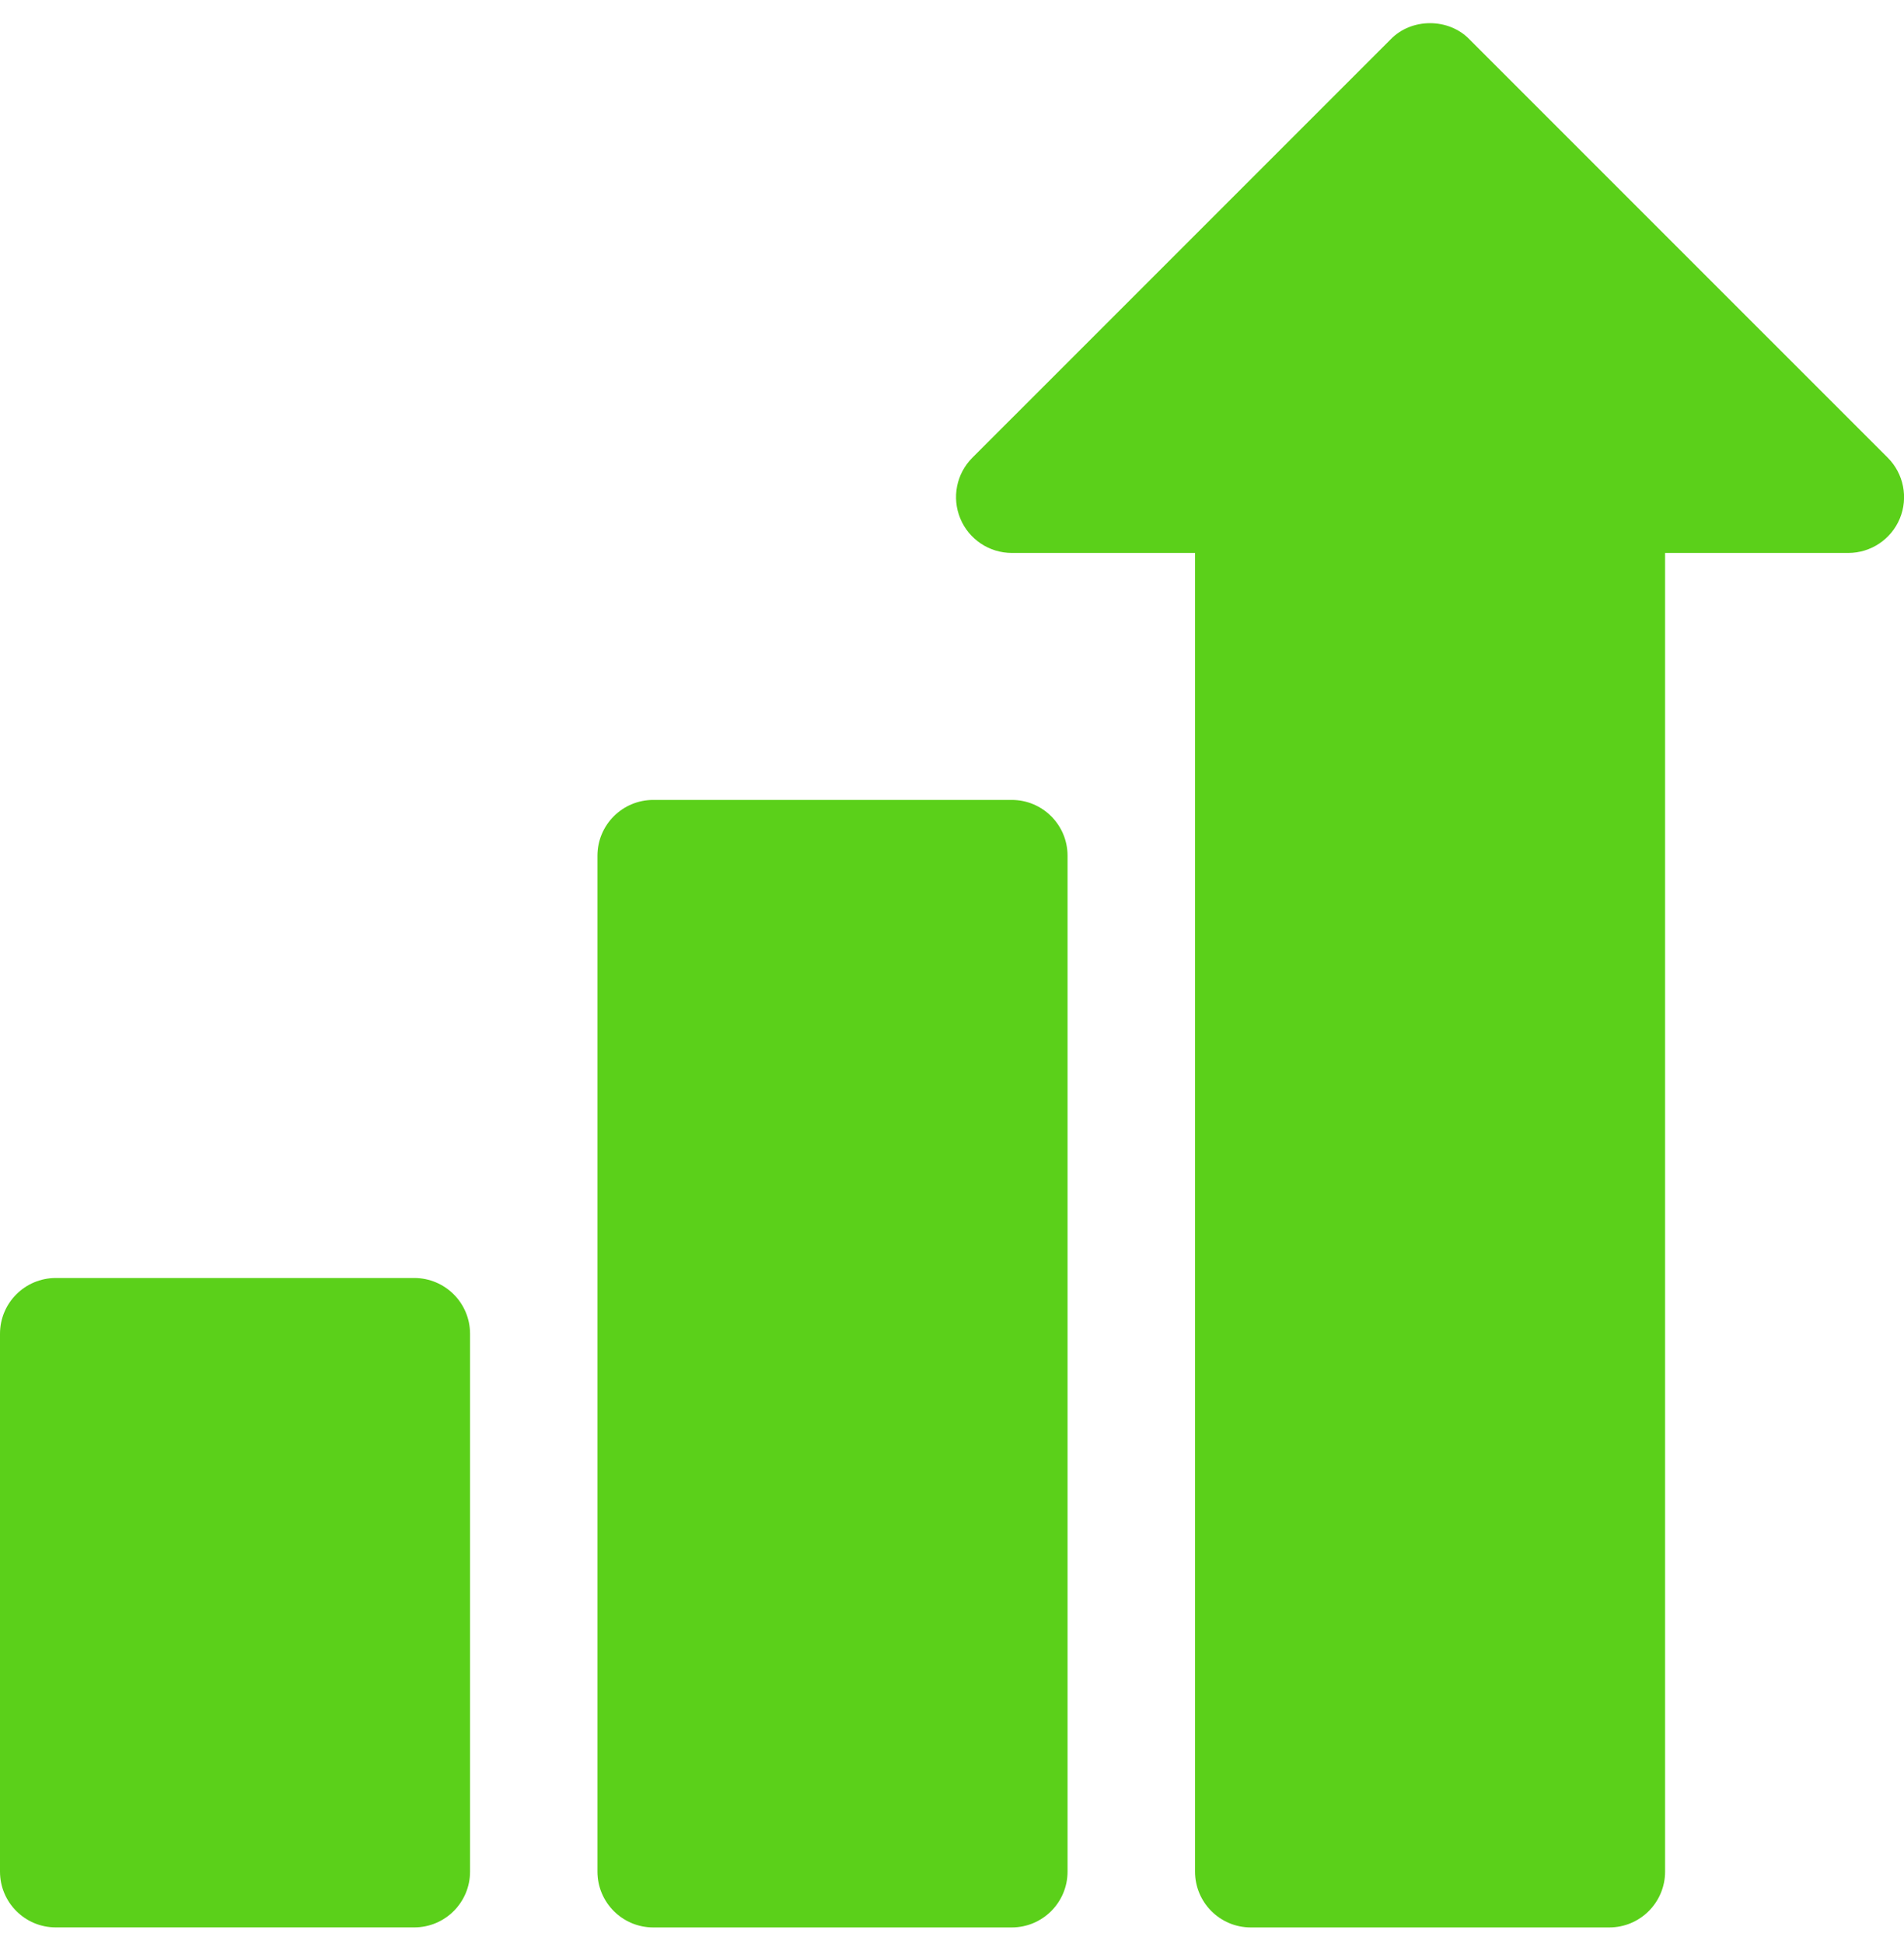
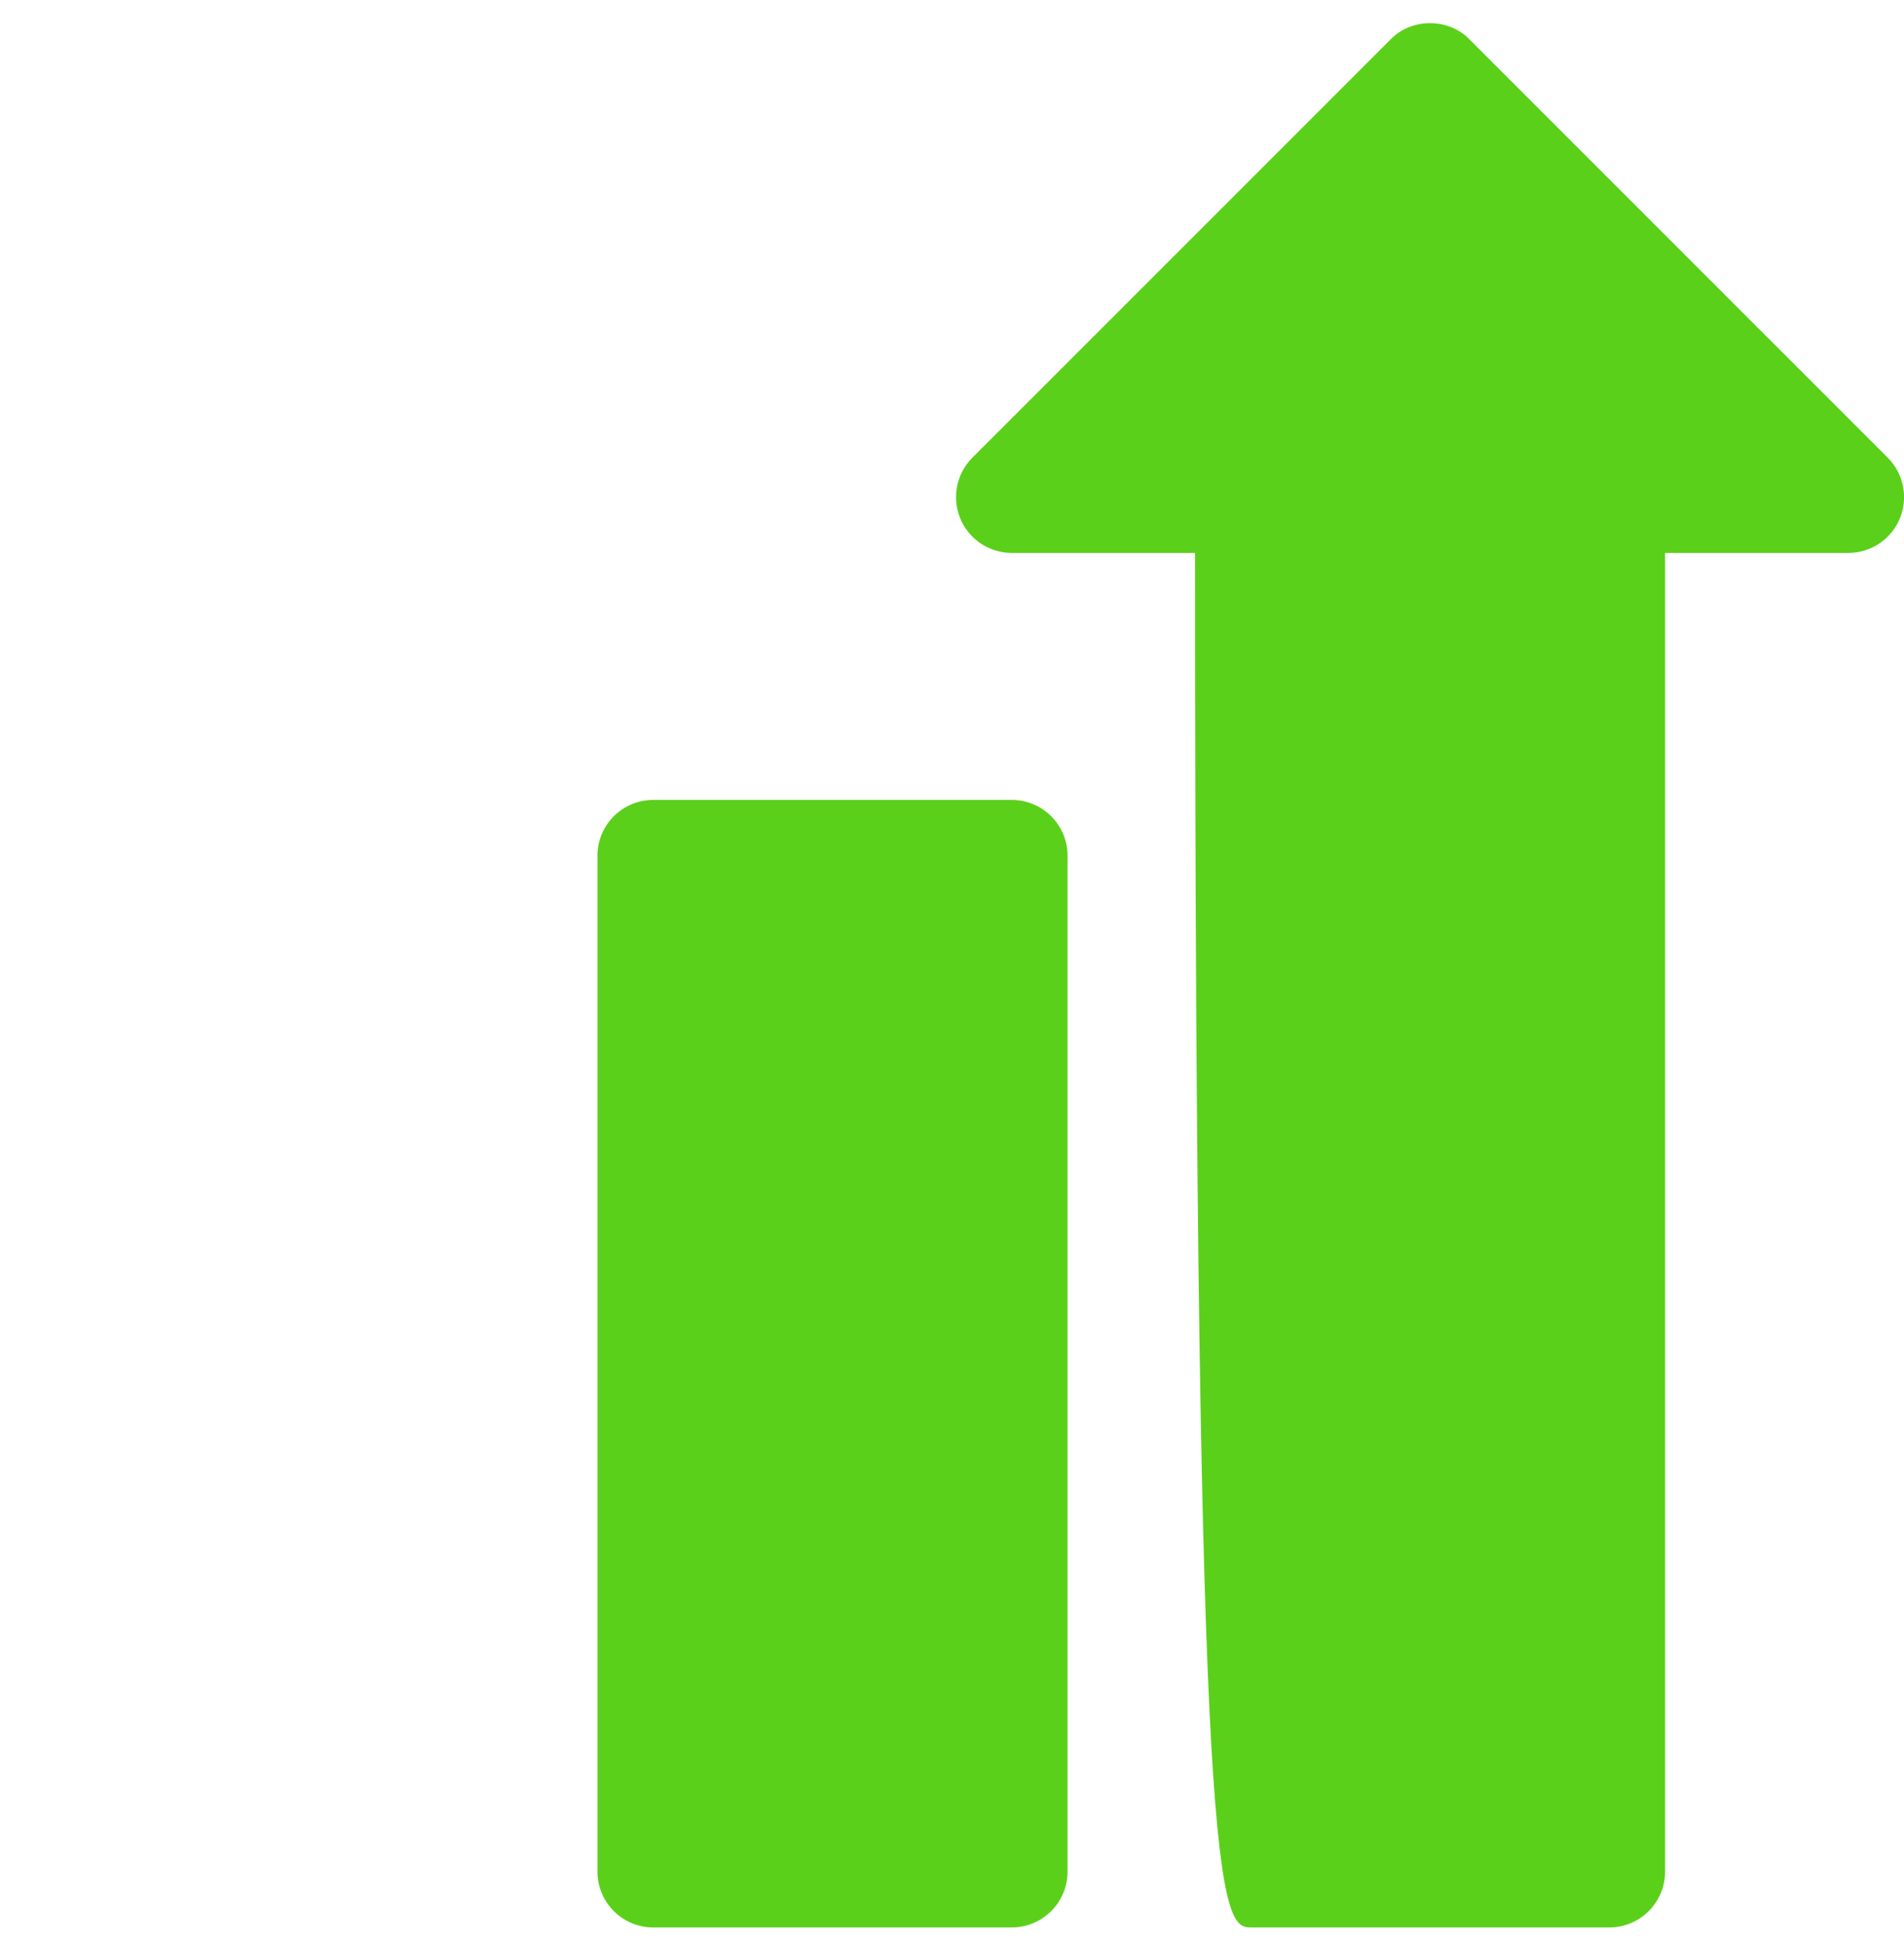
<svg xmlns="http://www.w3.org/2000/svg" width="48" height="49" viewBox="0 0 48 49" fill="none">
-   <path d="M47.59 11.536L37.046 0.993C36.522 0.448 35.581 0.448 35.057 0.993L24.514 11.536C24.111 11.938 23.991 12.543 24.209 13.069C24.426 13.594 24.939 13.937 25.508 13.937H30.127V47.174C30.127 47.951 30.756 48.581 31.533 48.581H40.57C41.347 48.581 41.977 47.951 41.977 47.174V13.937H46.595C47.164 13.937 47.677 13.594 47.895 13.069C48.112 12.543 47.992 11.938 47.59 11.536Z" fill="#5BD01A" />
+   <path d="M47.59 11.536L37.046 0.993C36.522 0.448 35.581 0.448 35.057 0.993L24.514 11.536C24.111 11.938 23.991 12.543 24.209 13.069C24.426 13.594 24.939 13.937 25.508 13.937H30.127C30.127 47.951 30.756 48.581 31.533 48.581H40.57C41.347 48.581 41.977 47.951 41.977 47.174V13.937H46.595C47.164 13.937 47.677 13.594 47.895 13.069C48.112 12.543 47.992 11.938 47.59 11.536Z" fill="#5BD01A" />
  <path d="M25.506 20.162H16.469C15.692 20.162 15.062 20.791 15.062 21.568V47.174C15.062 47.951 15.692 48.581 16.469 48.581H25.506C26.283 48.581 26.913 47.951 26.913 47.174V21.568C26.913 20.791 26.283 20.162 25.506 20.162Z" fill="#5BD01A" />
-   <path d="M10.444 32.212H1.406C0.63 32.212 0 32.841 0 33.618V47.174C0 47.951 0.63 48.58 1.406 48.58H10.444C11.22 48.58 11.85 47.951 11.85 47.174V33.618C11.85 32.841 11.22 32.212 10.444 32.212Z" fill="#5BD01A" />
</svg>